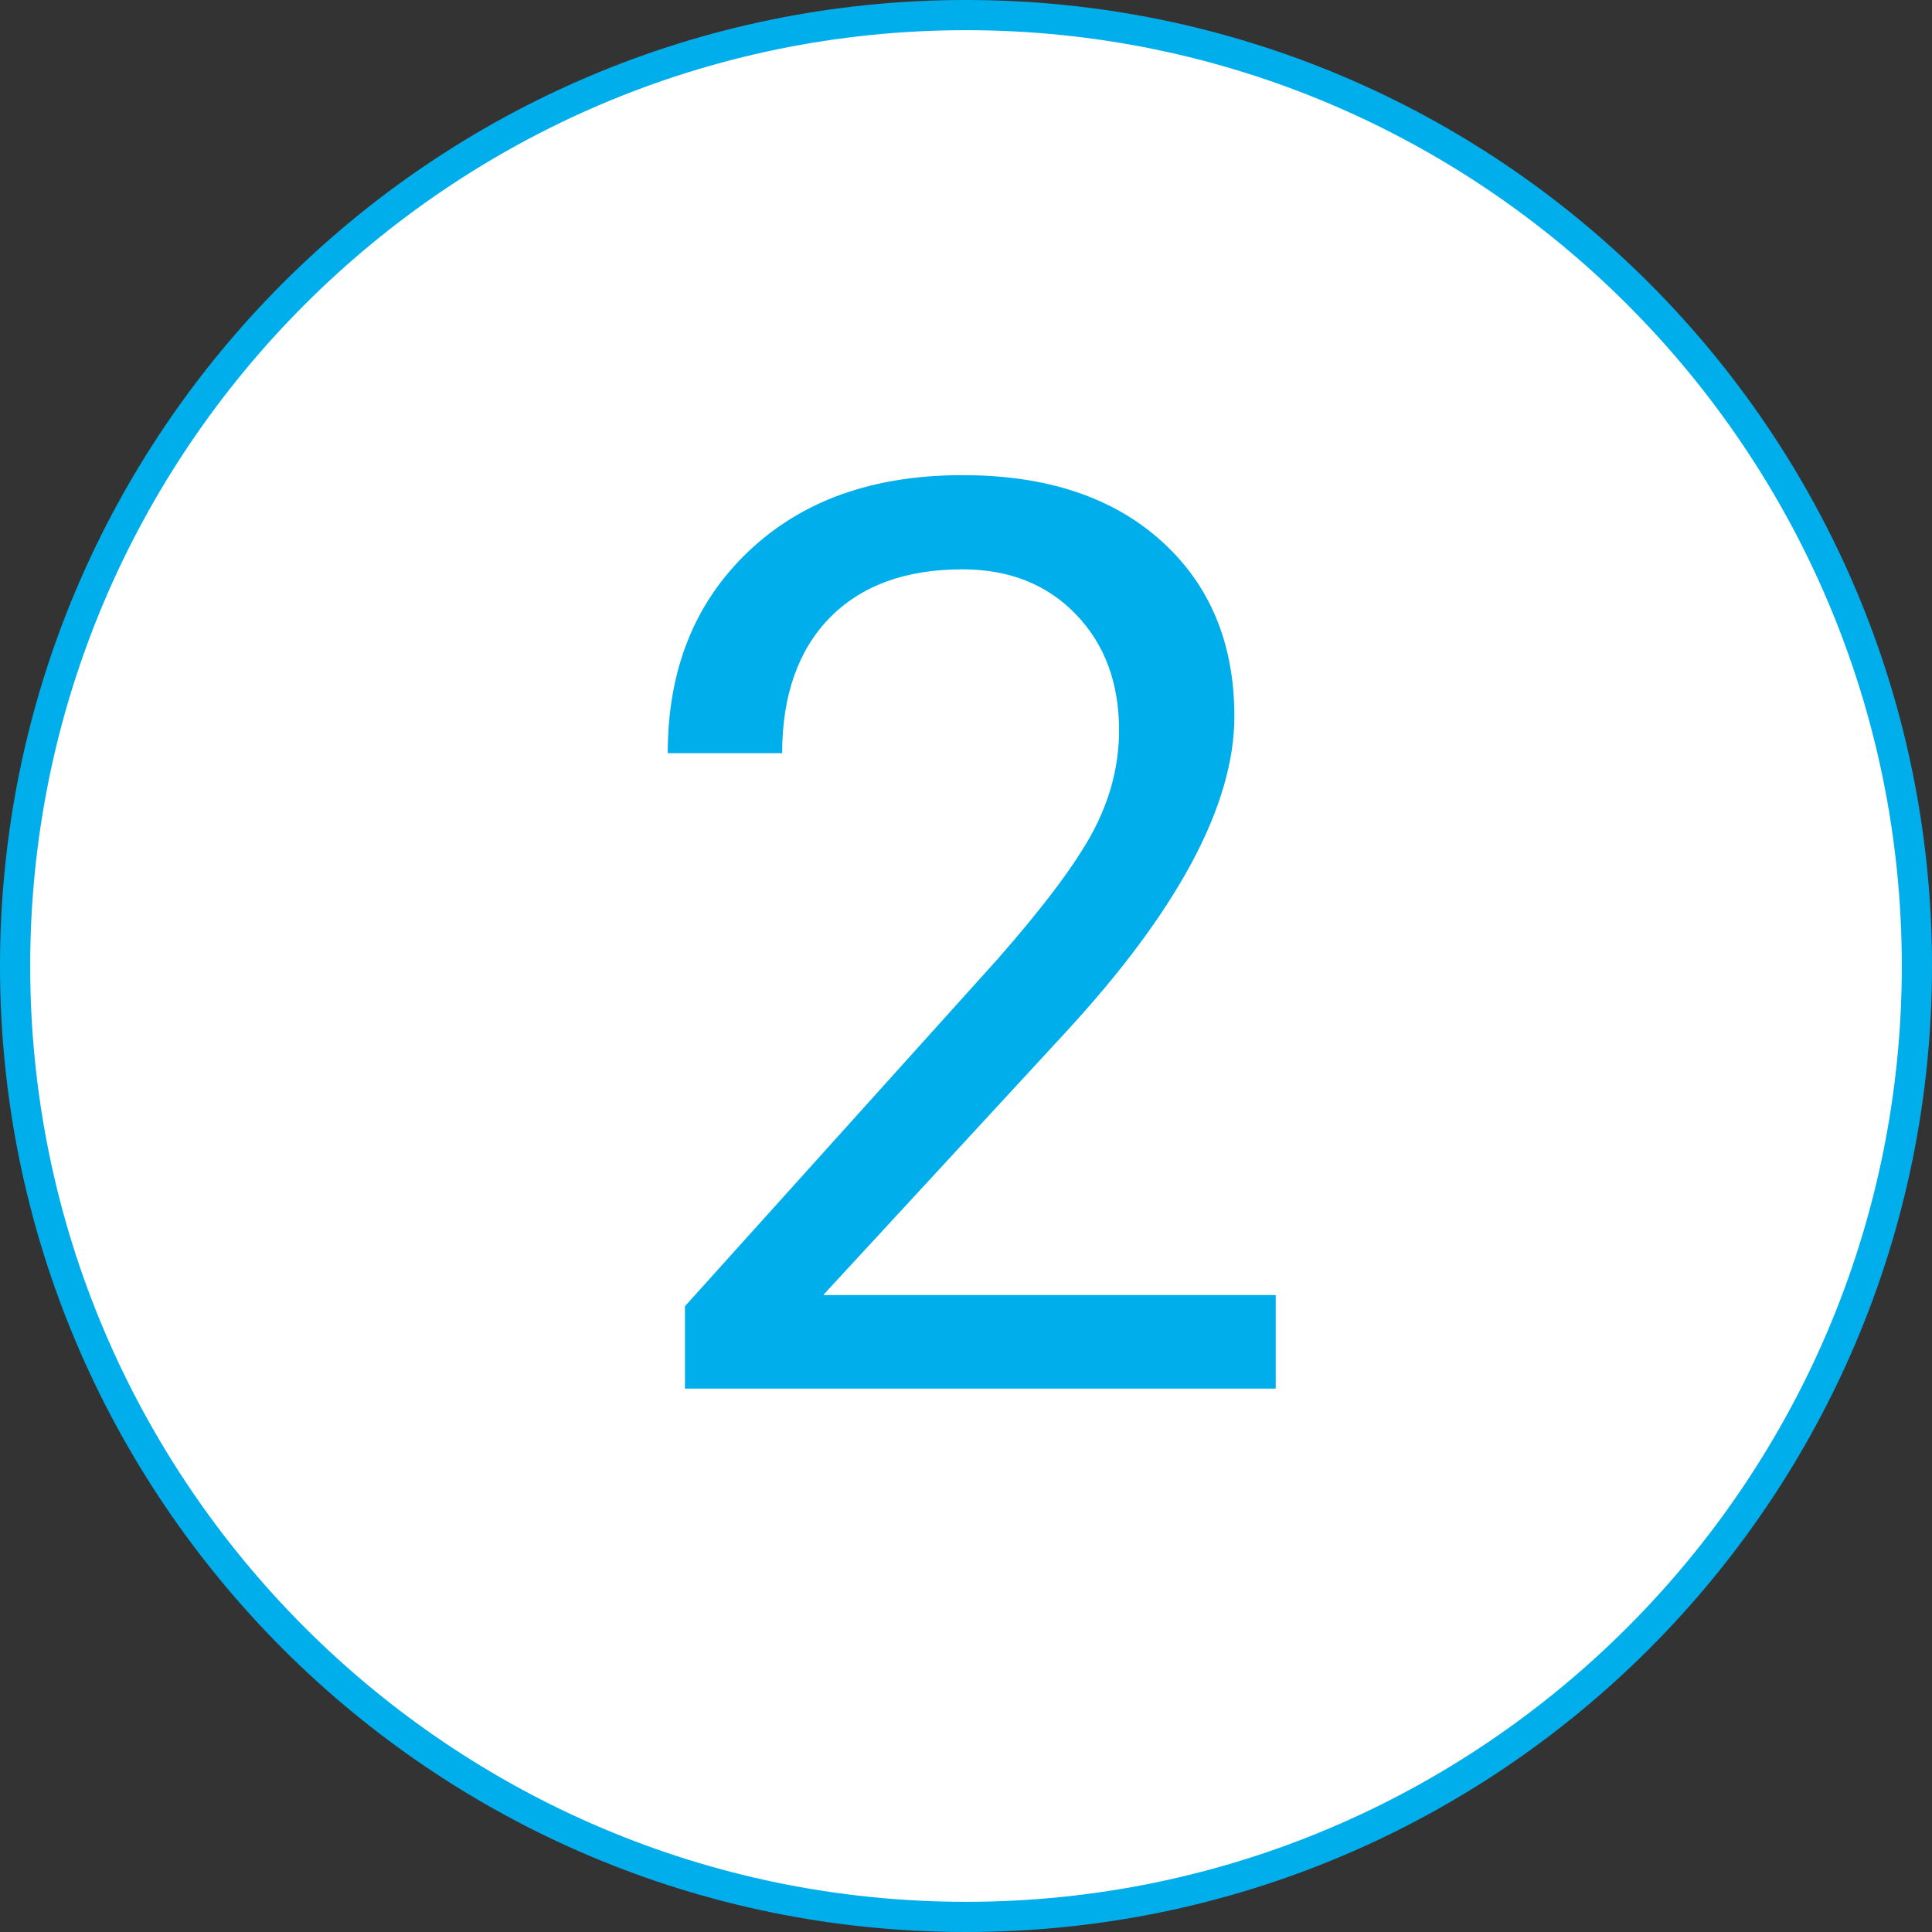
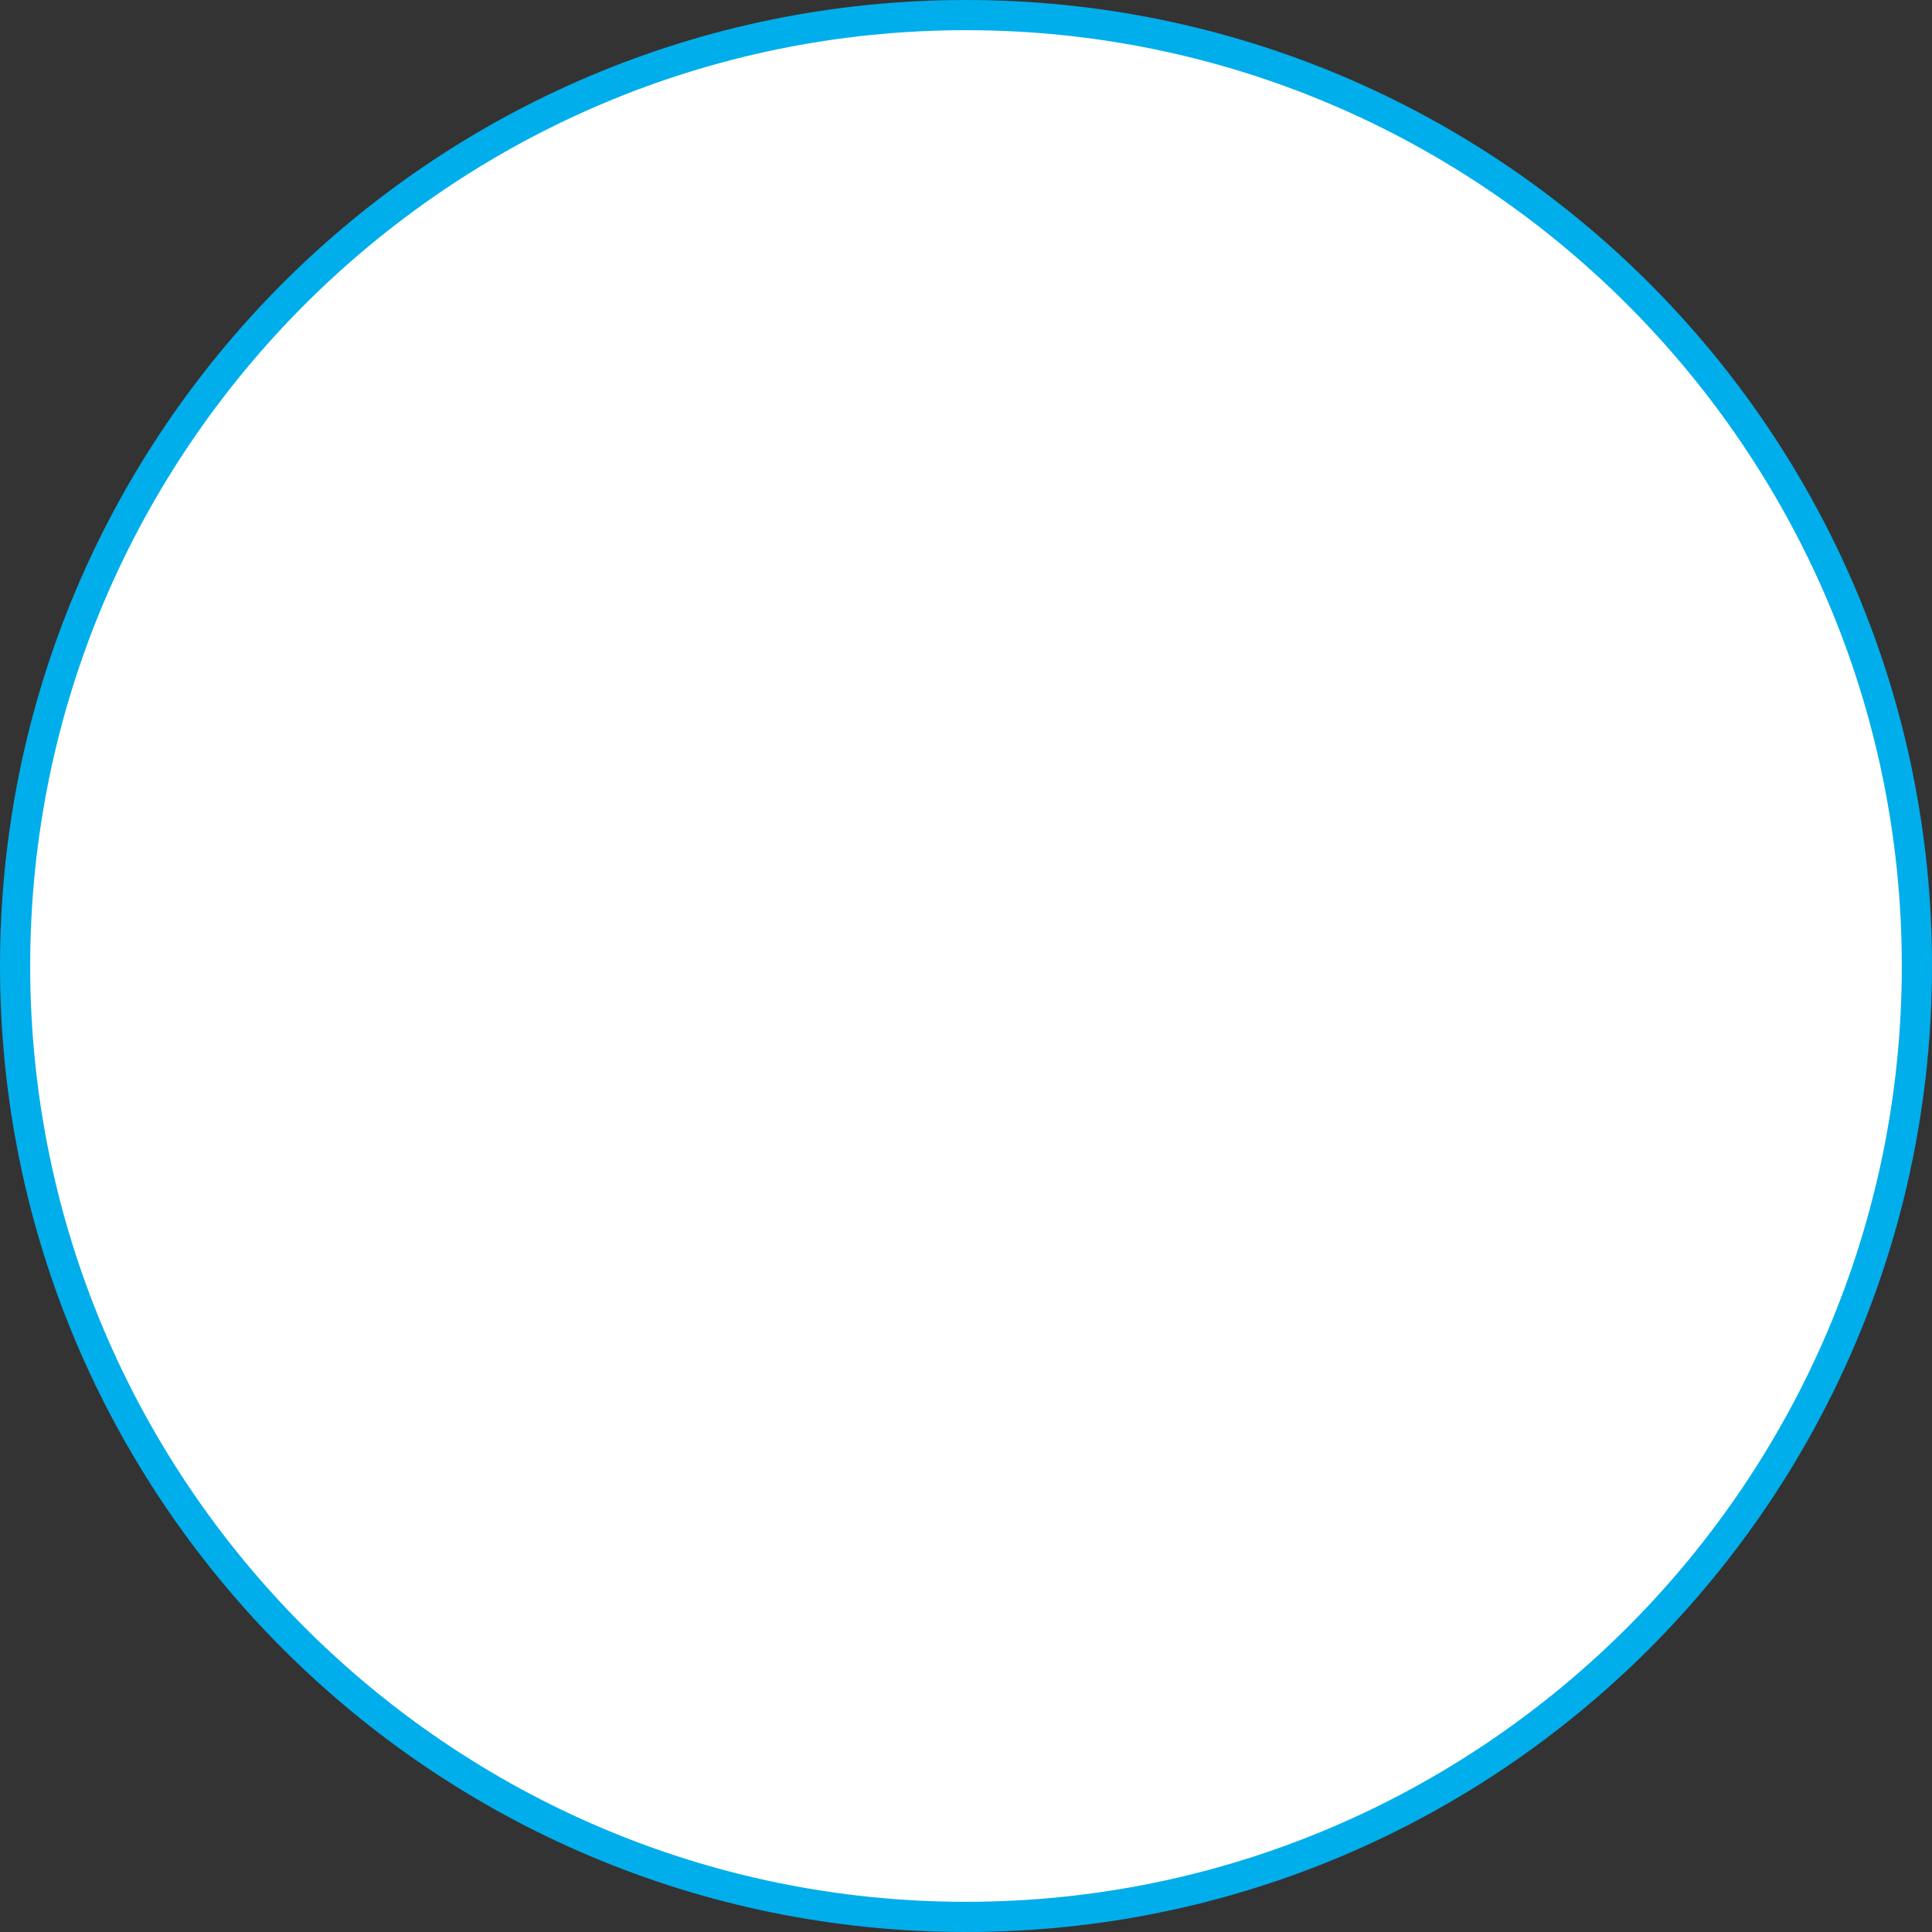
<svg xmlns="http://www.w3.org/2000/svg" id="_レイヤー_2" data-name="レイヤー 2" viewBox="0 0 64 64">
  <rect x="0" y="0" width="64" height="64" fill="#333333" stroke="none" />
  <defs>
    <style>
      .cls-1 {
        fill: #fff;
      }

      .cls-2 {
        fill: #00aeeb;
      }
    </style>
  </defs>
  <g id="contents">
    <g>
      <g>
        <path class="cls-1" d="M32,63.5C14.63,63.5.5,49.37.5,32S14.63.5,32,.5s31.5,14.13,31.5,31.5-14.13,31.5-31.5,31.5Z" />
        <path class="cls-2" d="M32,1c17.09,0,31,13.91,31,31s-13.91,31-31,31S1,49.09,1,32,14.91,1,32,1M32,0C14.33,0,0,14.33,0,32s14.33,32,32,32,32-14.33,32-32S49.67,0,32,0h0Z" />
      </g>
-       <path class="cls-2" d="M42.25,46h-19.56v-2.73l10.34-11.48c1.53-1.74,2.59-3.15,3.17-4.23.58-1.09.87-2.21.87-3.37,0-1.56-.47-2.84-1.42-3.83s-2.2-1.5-3.77-1.5c-1.89,0-3.35.54-4.4,1.61-1.04,1.07-1.57,2.57-1.57,4.48h-3.79c0-2.75.88-4.97,2.66-6.67s4.14-2.54,7.11-2.54c2.78,0,4.97.73,6.58,2.18s2.42,3.39,2.42,5.81c0,2.94-1.87,6.44-5.62,10.5l-8,8.67h14.99v3.1Z" />
    </g>
  </g>
</svg>